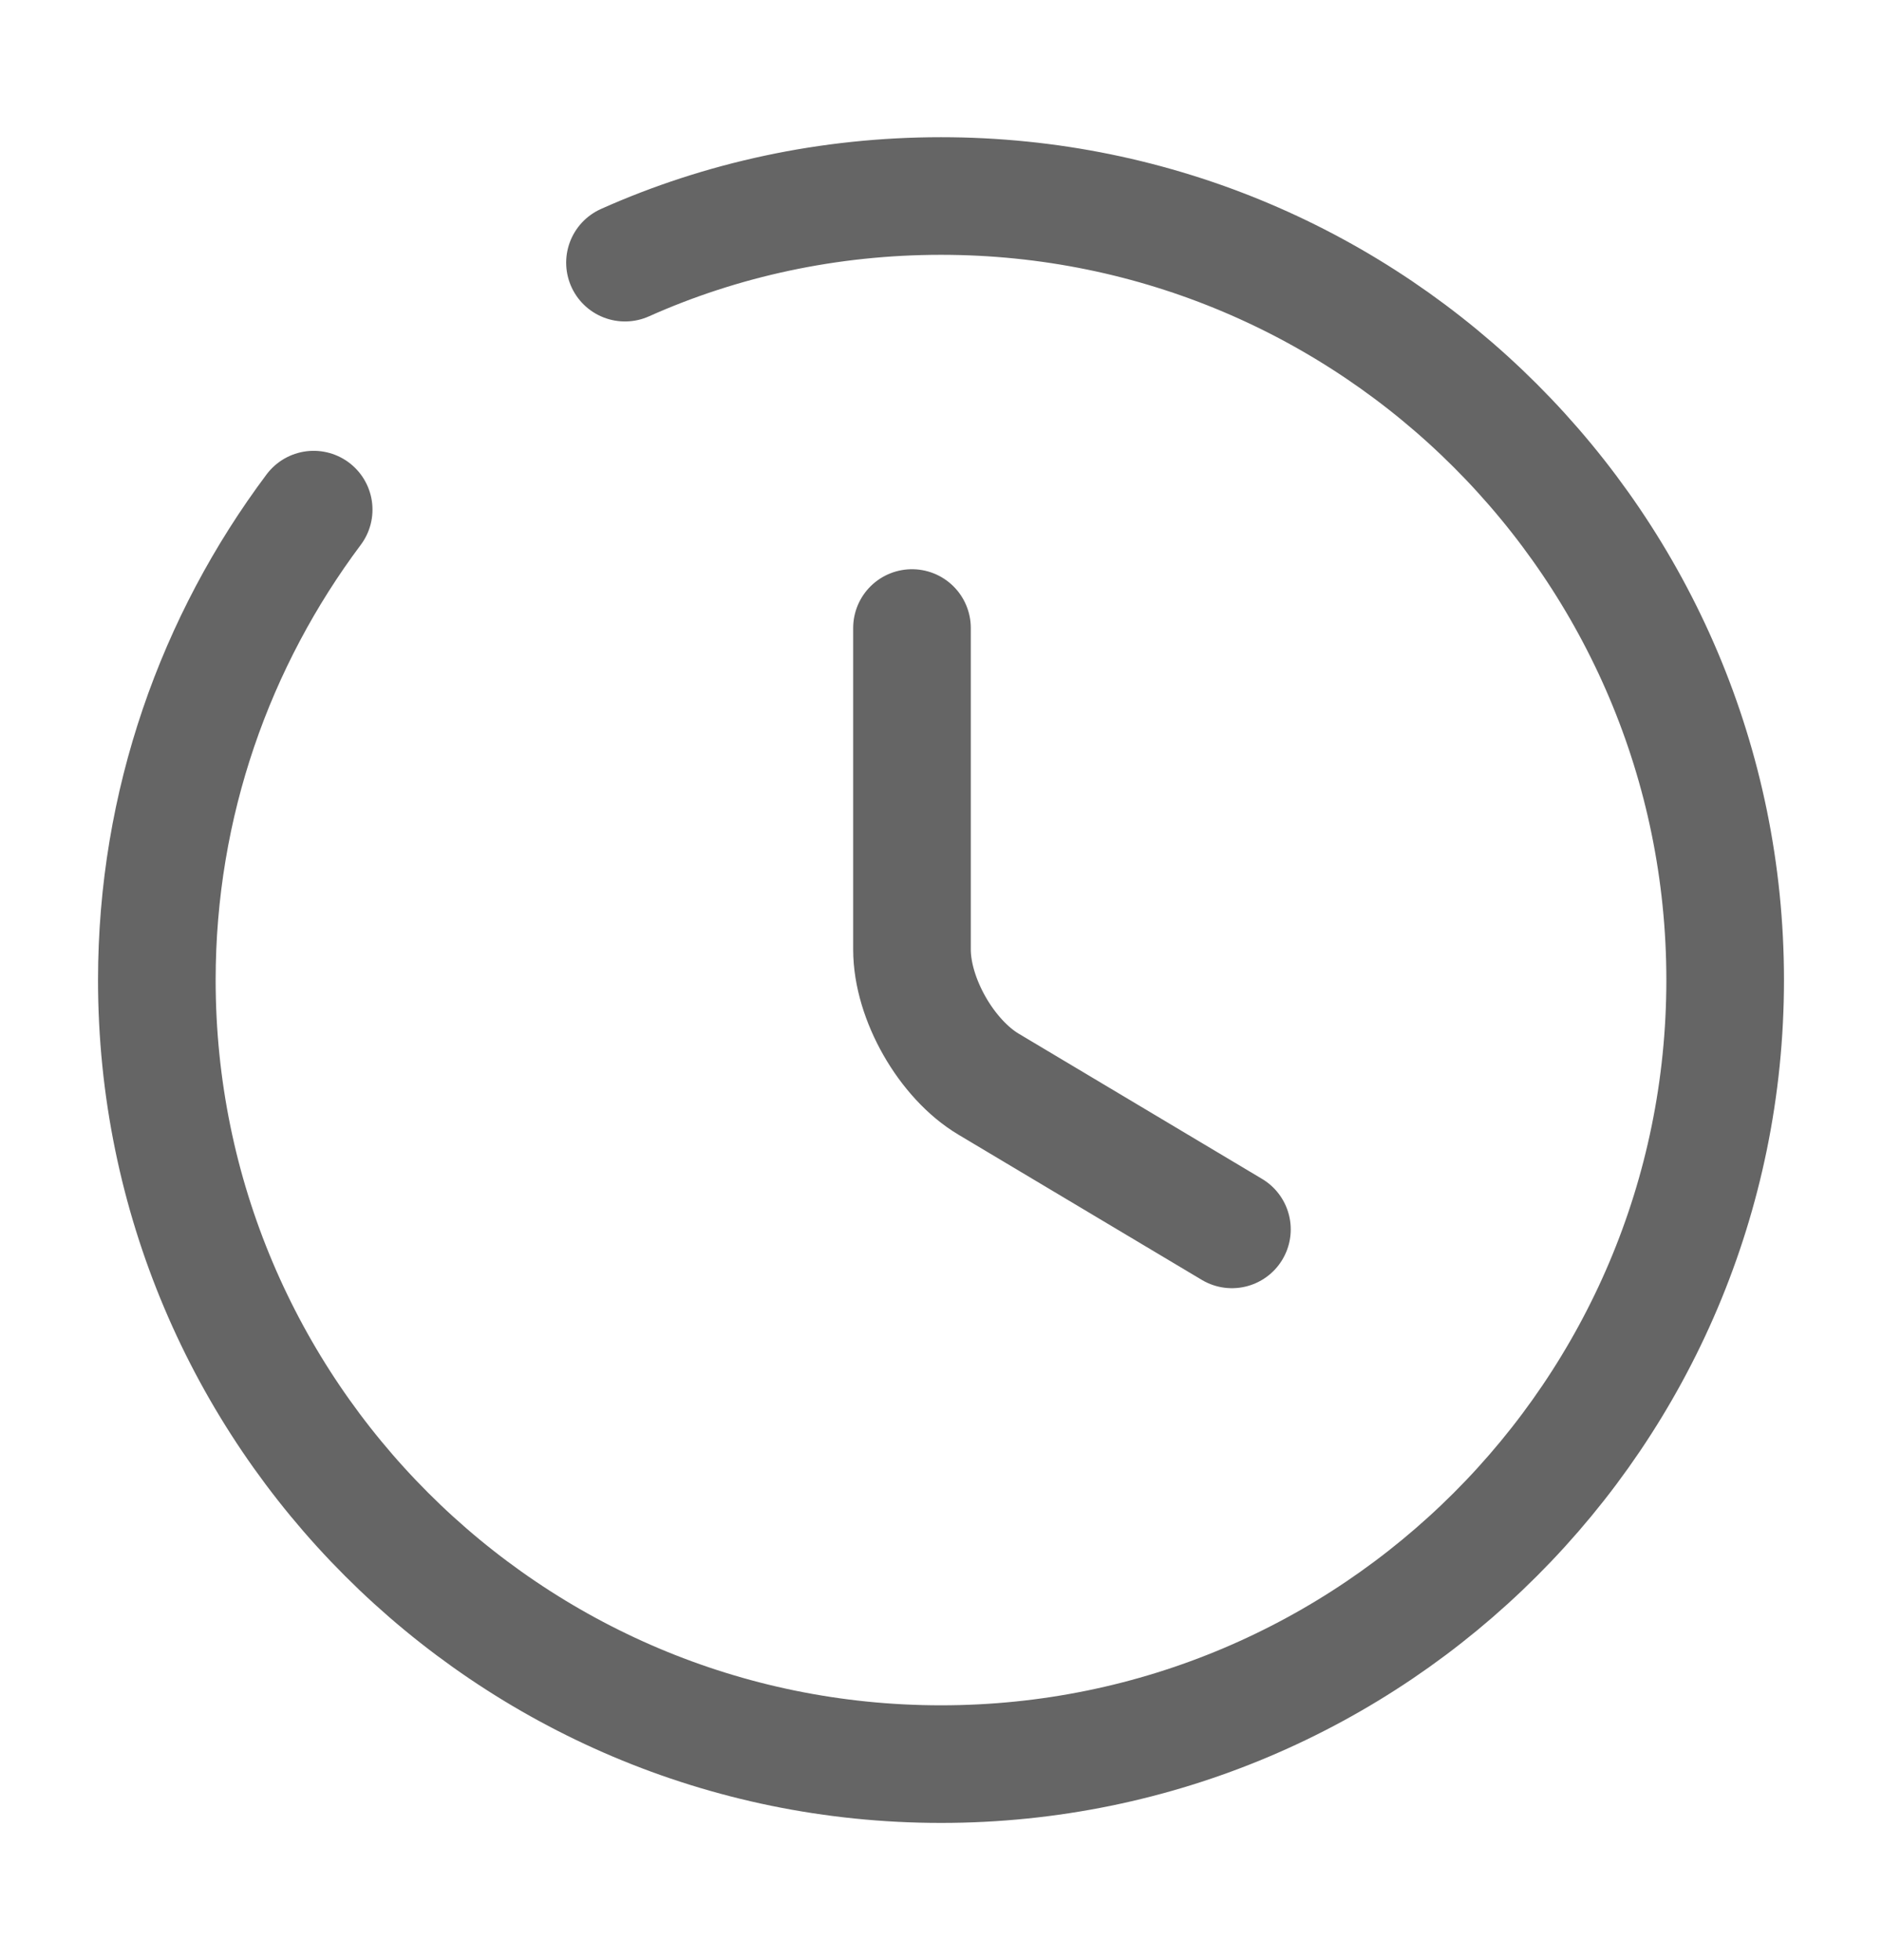
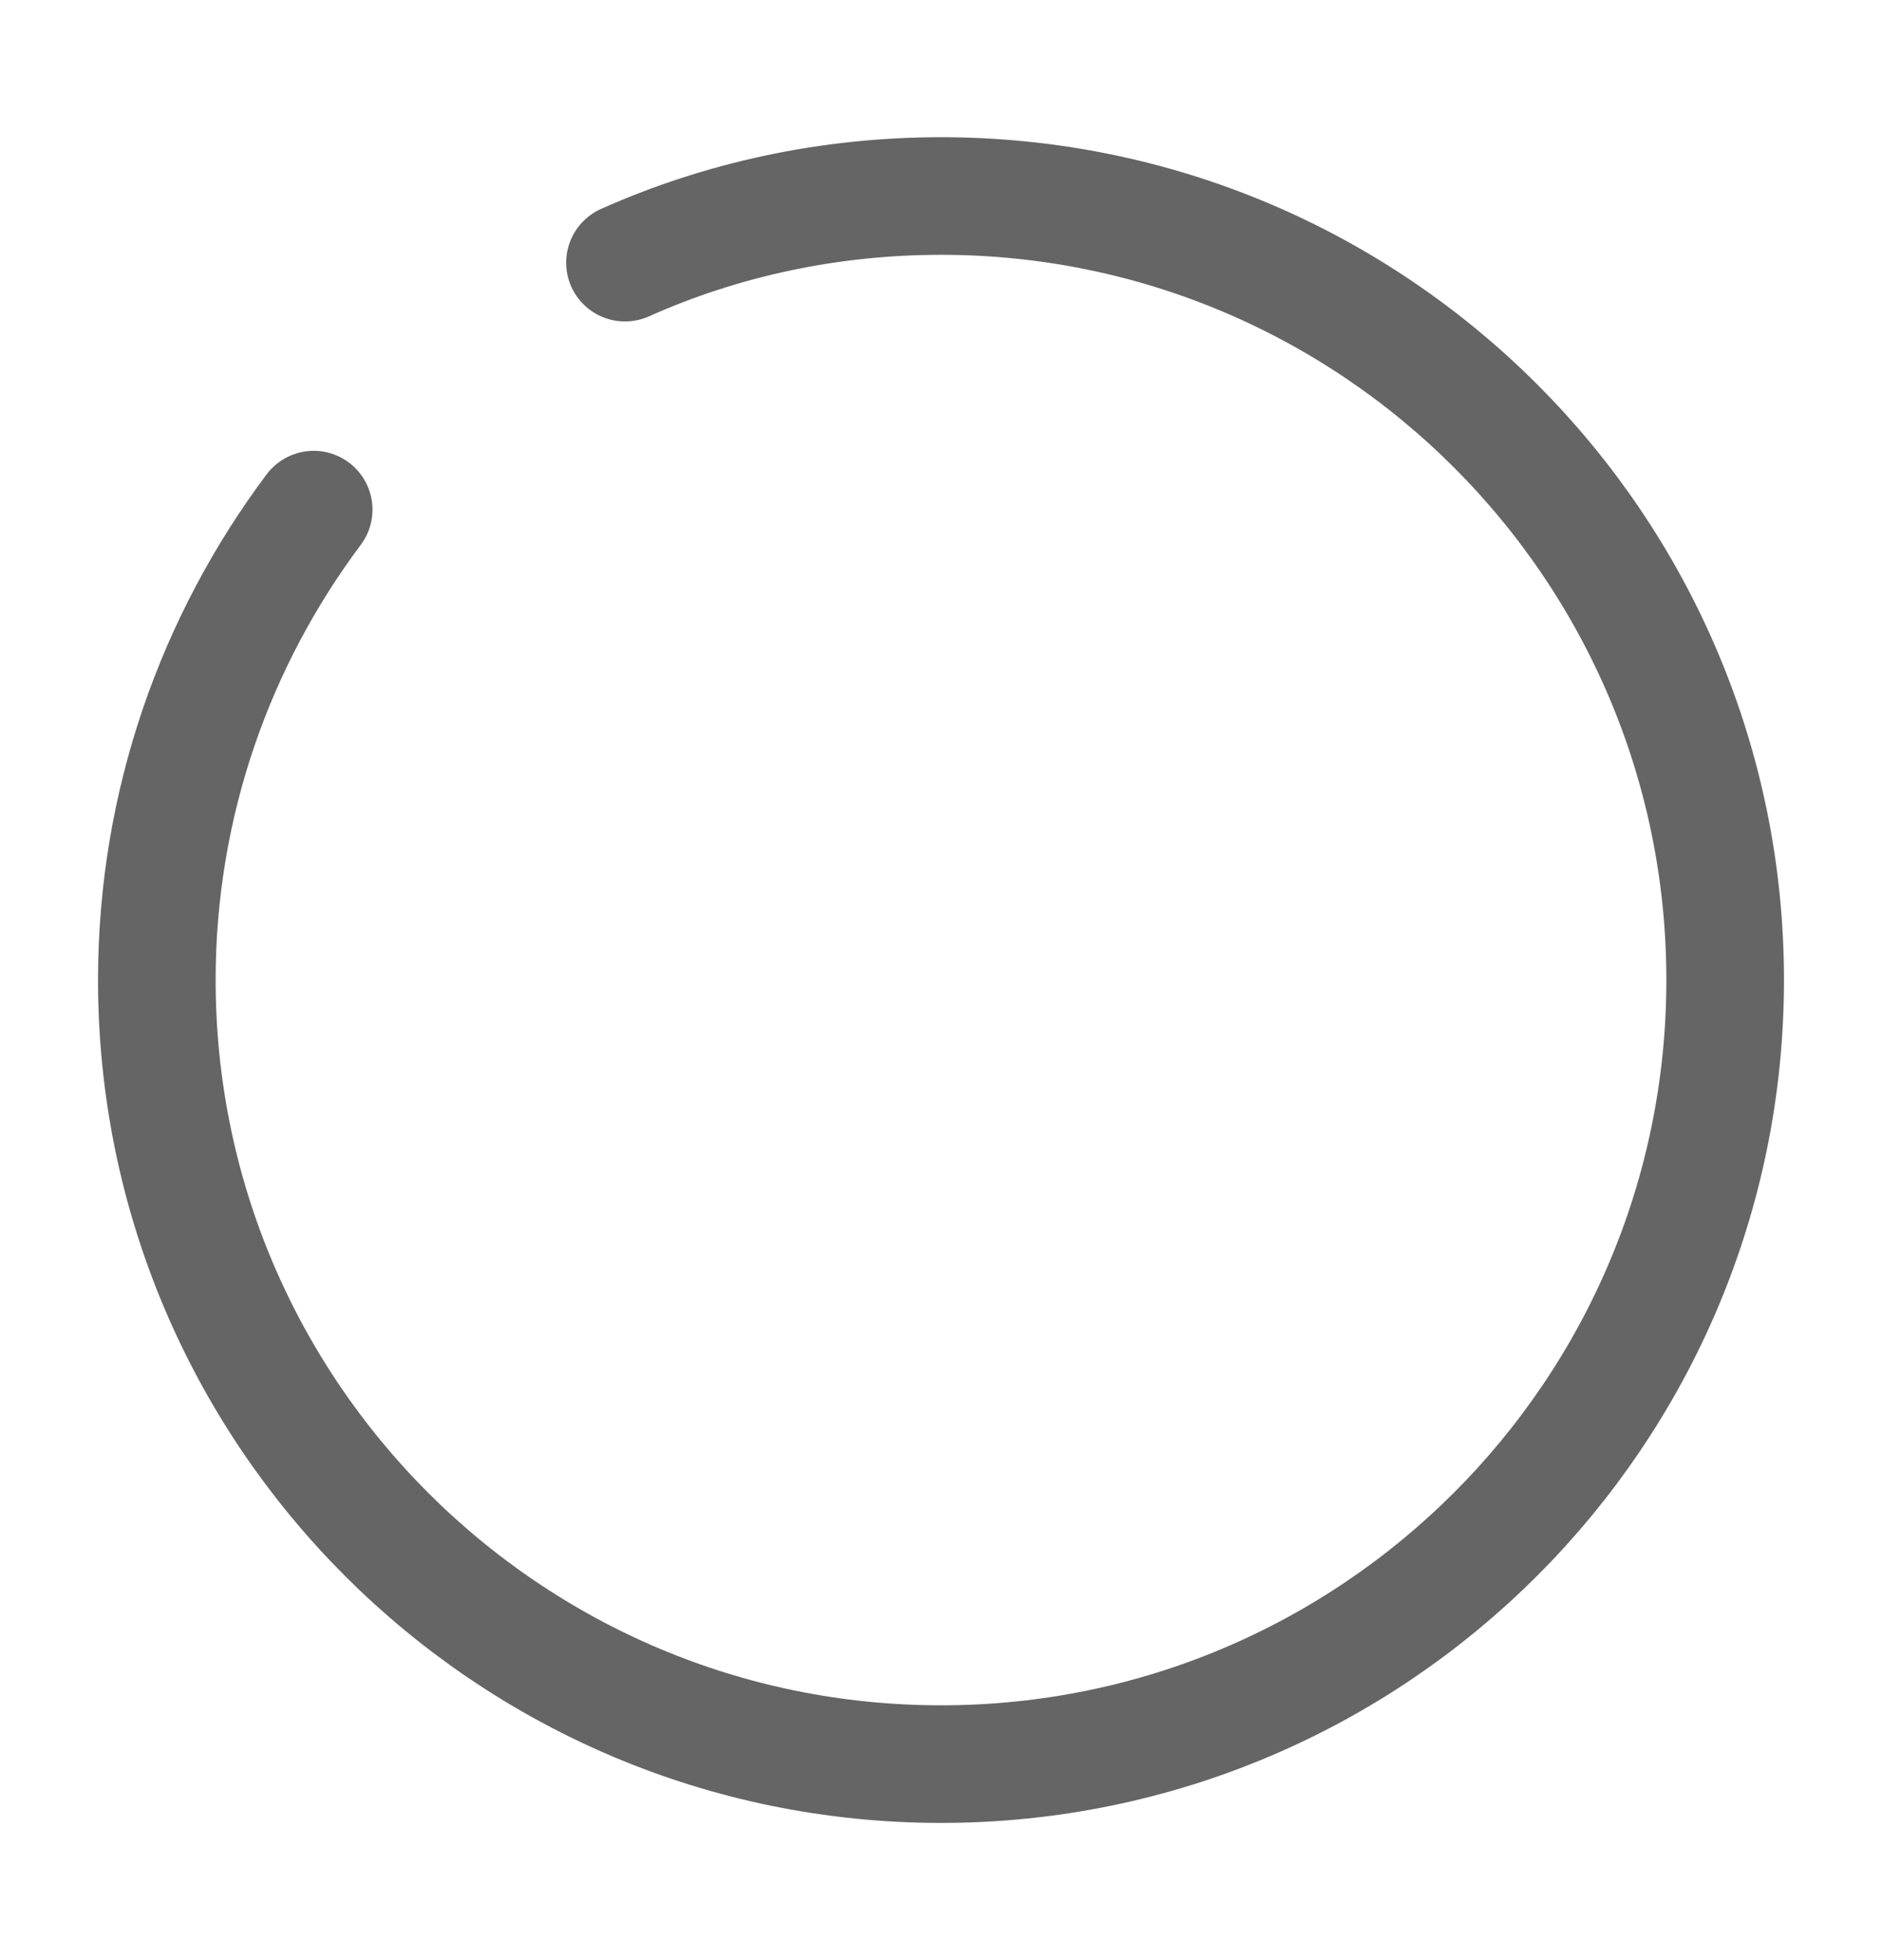
<svg xmlns="http://www.w3.org/2000/svg" width="24" height="25" viewBox="0 0 24 25" fill="none">
-   <path d="M15.71 15.68L12.61 13.83C12.07 13.51 11.63 12.74 11.63 12.11V8.01" stroke="#656565" stroke-width="1.5" stroke-linecap="round" stroke-linejoin="round" />
  <path d="M4 6.5C2.75 8.17 2 10.25 2 12.5C2 18.02 6.48 22.5 12 22.5C17.52 22.5 22 18.02 22 12.5C22 6.98 17.52 2.5 12 2.5C10.57 2.5 9.2 2.8 7.97 3.35" stroke="#656565" stroke-width="1.5" stroke-linecap="round" stroke-linejoin="round" />
</svg>